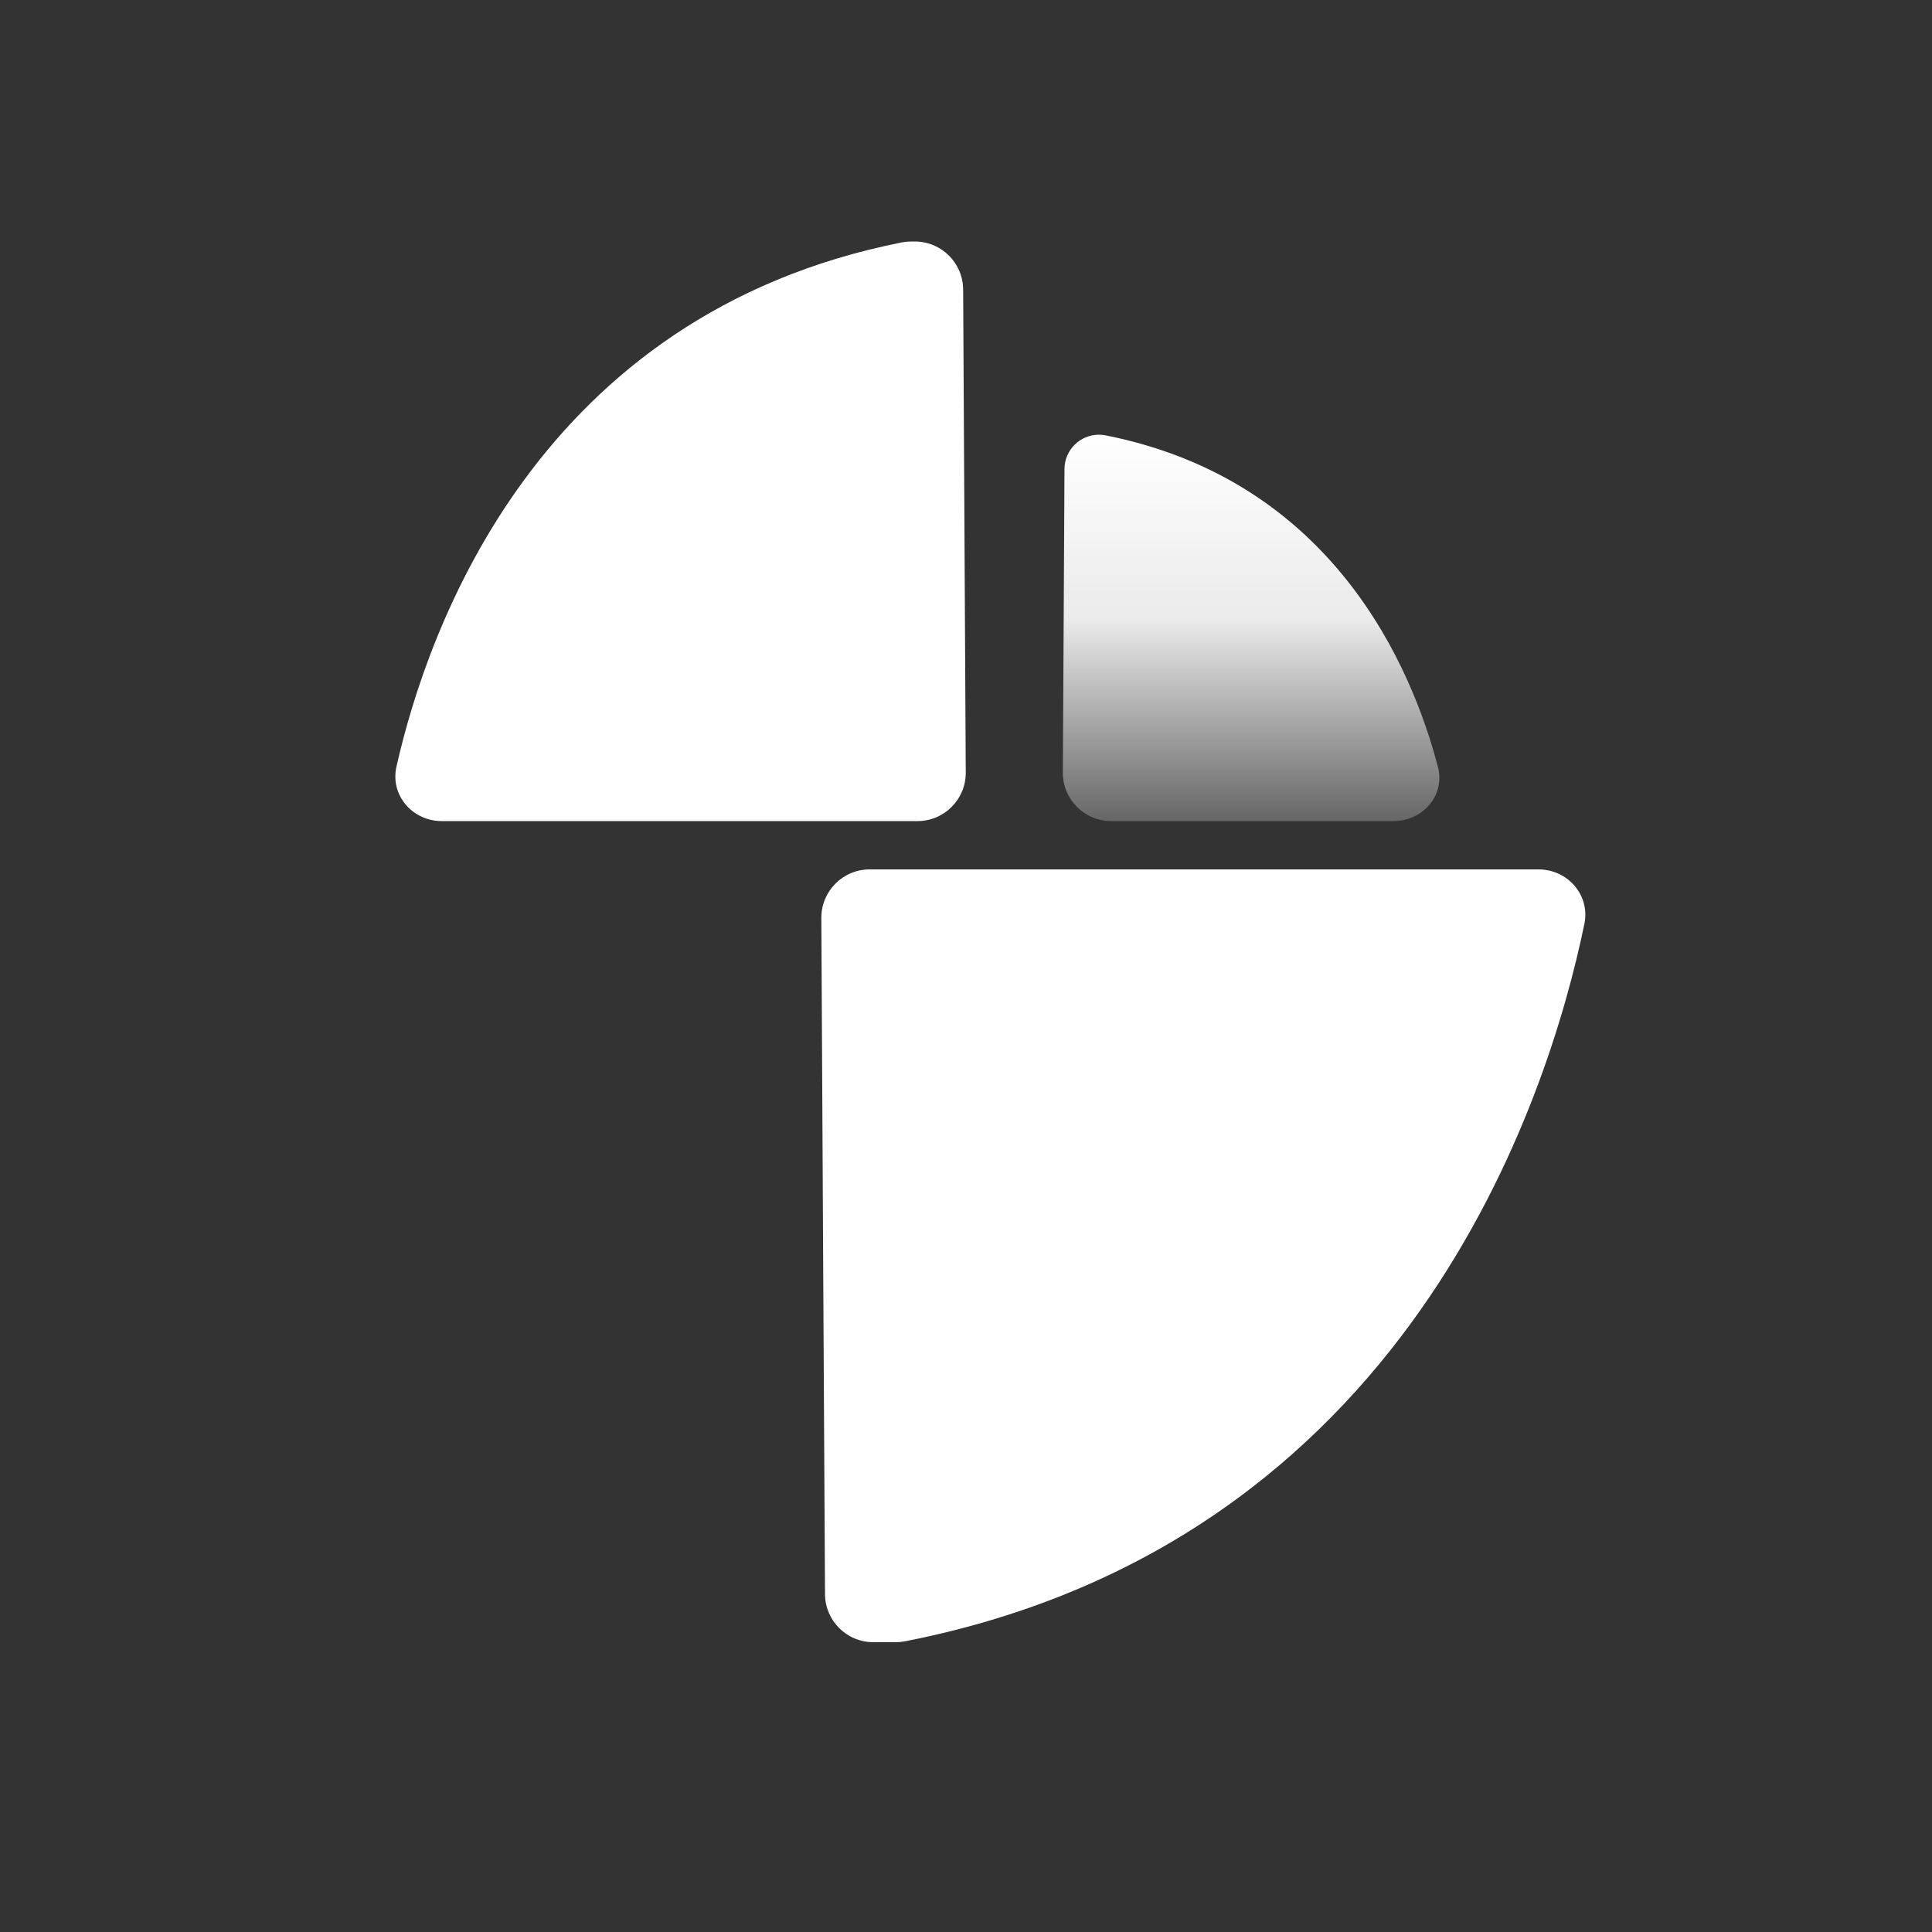
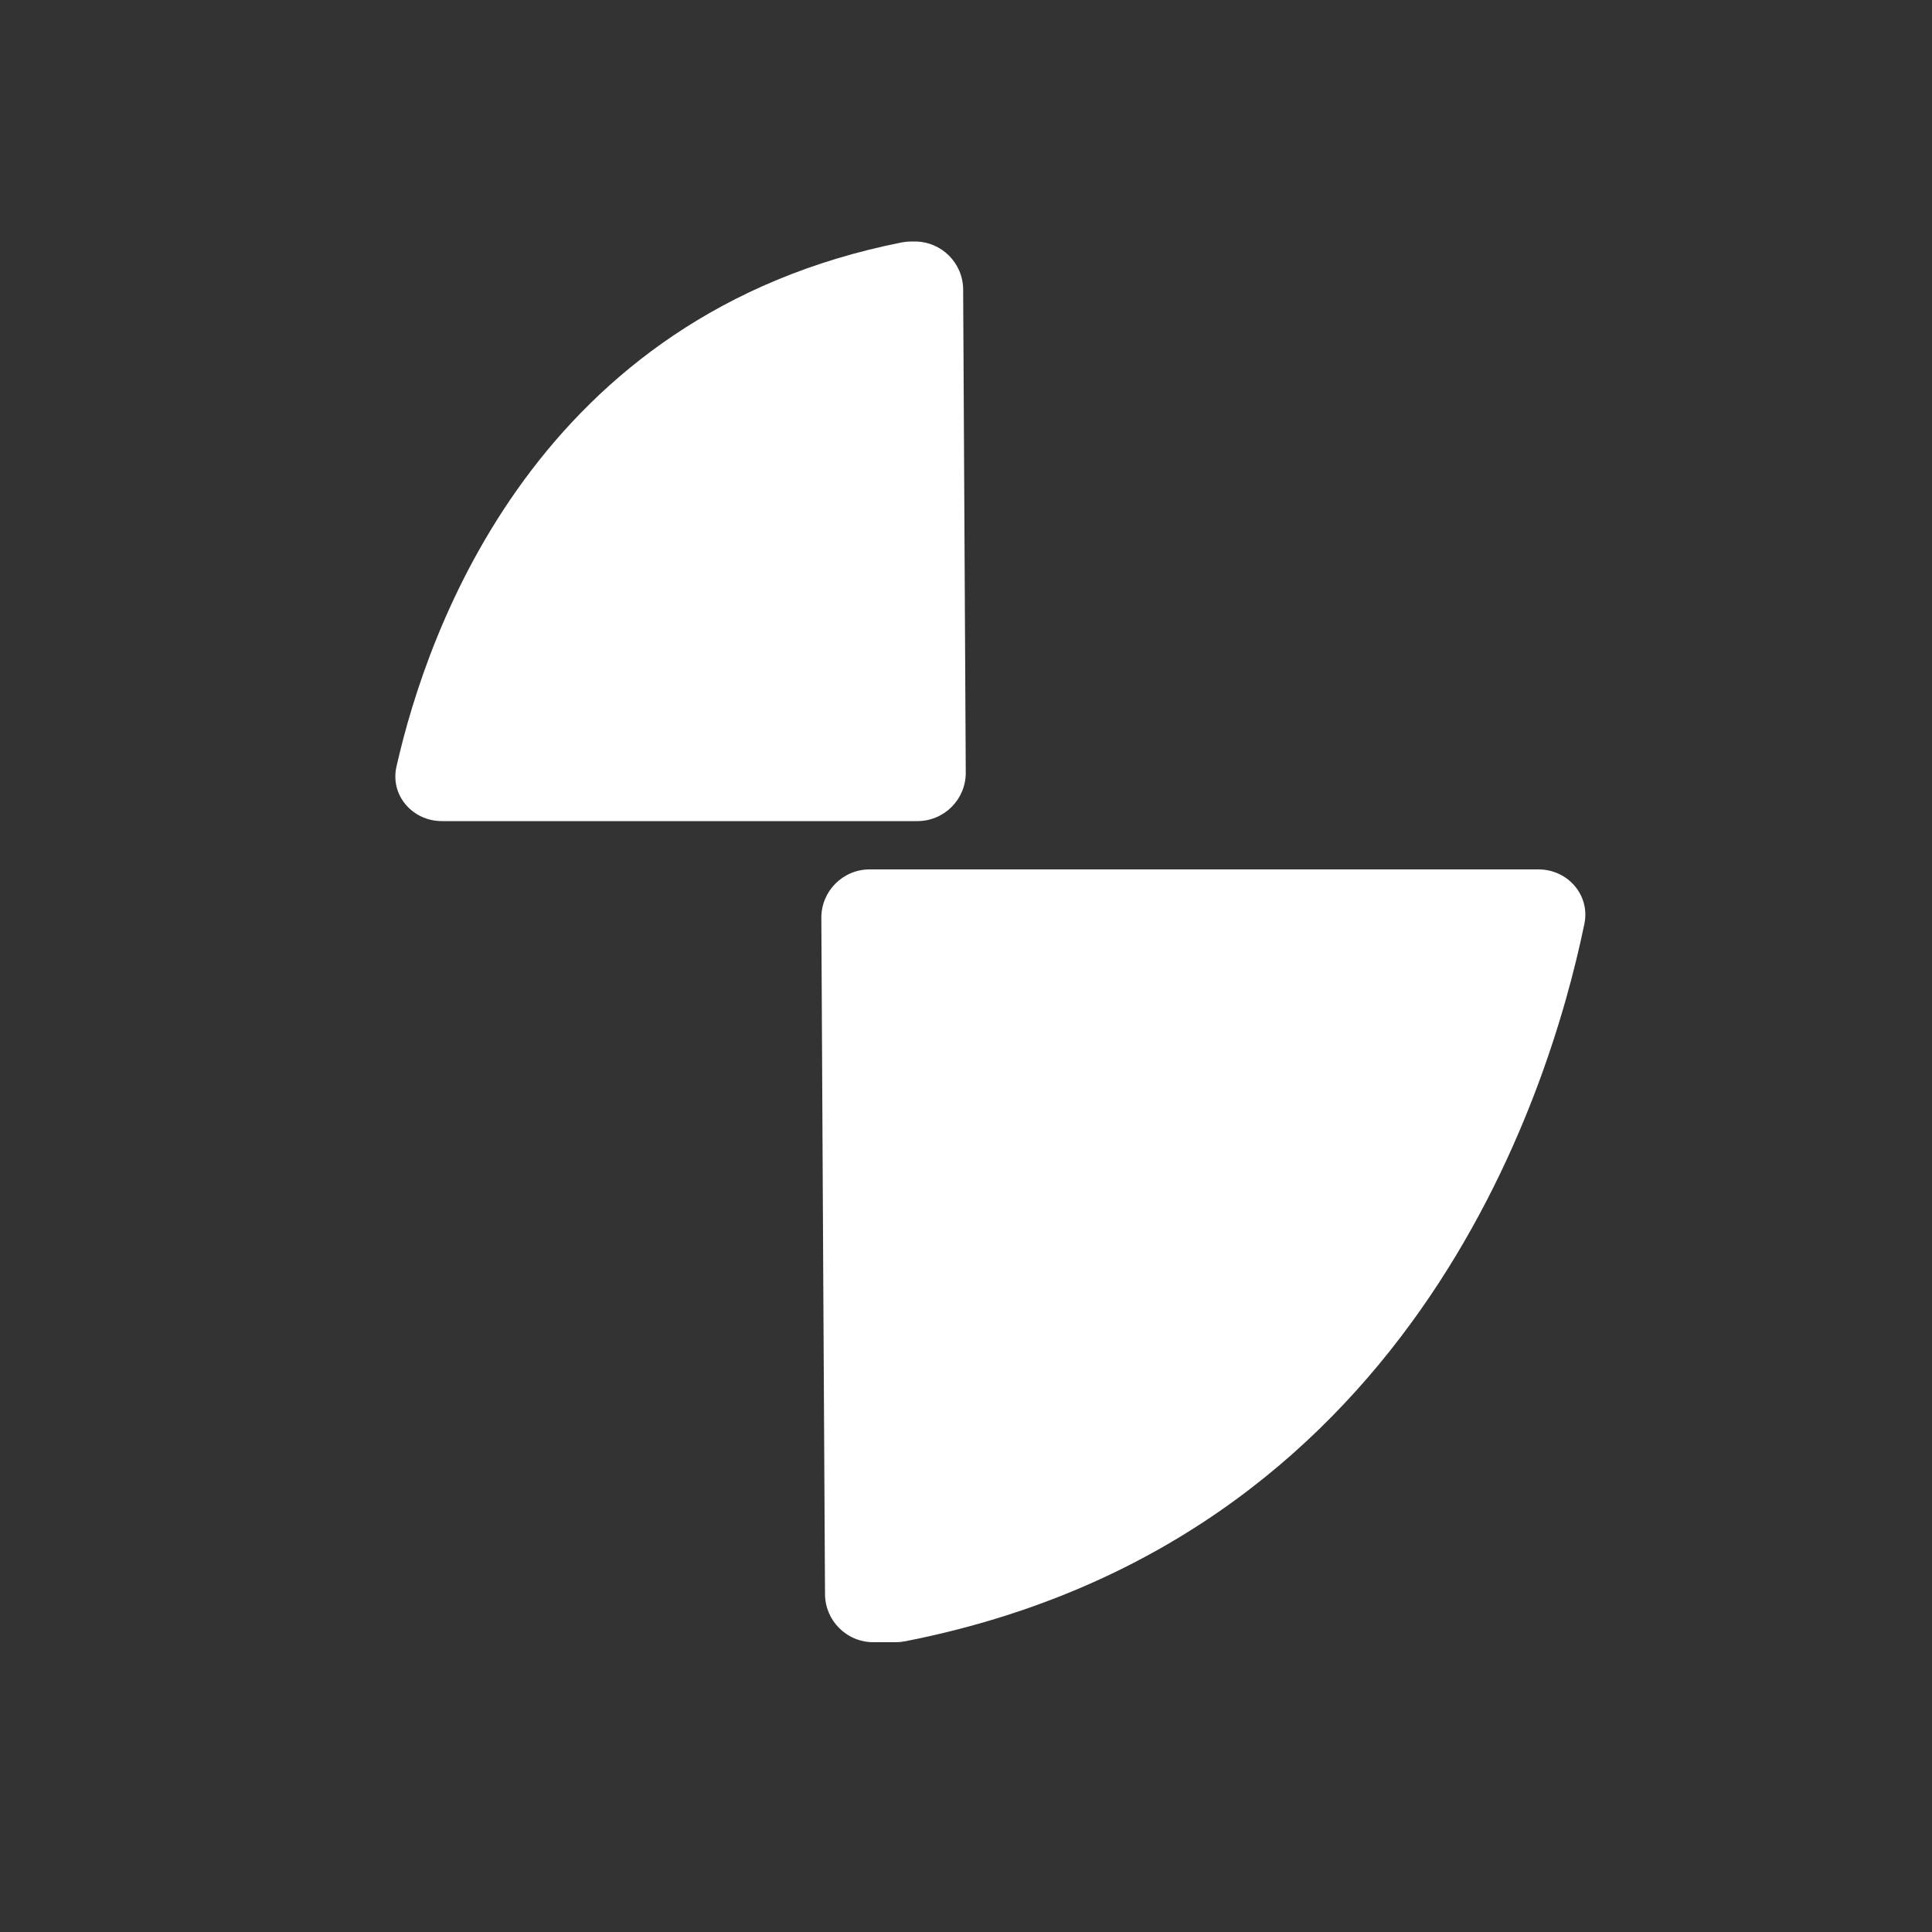
<svg xmlns="http://www.w3.org/2000/svg" width="40" height="40" viewBox="0 0 40 40" fill="none">
  <rect x="0" y="0" width="40" height="40" fill="#333333" stroke="none" />
  <path d="M24.043 18L18.005 18C17.451 18 17.002 18.451 17.005 19.005L17.045 26.527L17.081 33.005C17.084 33.556 17.531 34 18.081 34L18.546 34C18.608 34 18.673 33.994 18.735 33.982C29.163 31.936 32.062 22.716 32.803 19.128C32.926 18.533 32.459 18 31.852 18L24.043 18Z" fill="white" />
  <path d="M14.718 17L18.995 17C19.549 17 19.998 16.549 19.995 15.995L19.966 10.605L19.941 5.994C19.938 5.444 19.491 5 18.941 5L18.864 5C18.802 5 18.737 5.006 18.675 5.018C11.131 6.511 8.852 13.015 8.208 15.874C8.075 16.466 8.541 17 9.148 17L14.718 17Z" fill="white" />
-   <path d="M25.521 17H23.005C22.451 17 22.002 16.549 22.005 15.995L22.023 12.737L22.039 9.709C22.041 9.317 22.36 9 22.753 9C22.797 9 22.843 9.004 22.888 9.013C27.609 9.949 29.235 13.832 29.771 15.878C29.924 16.465 29.459 17 28.852 17H25.521Z" fill="url(#paint0_linear_1723_45283)" />
  <defs>
    <linearGradient id="paint0_linear_1723_45283" x1="26" y1="17" x2="26" y2="9" gradientUnits="userSpaceOnUse">
      <stop stop-color="white" stop-opacity="0.25" />
      <stop offset="0.521" stop-color="white" stop-opacity="0.9" />
      <stop offset="1" stop-color="white" />
    </linearGradient>
  </defs>
</svg>